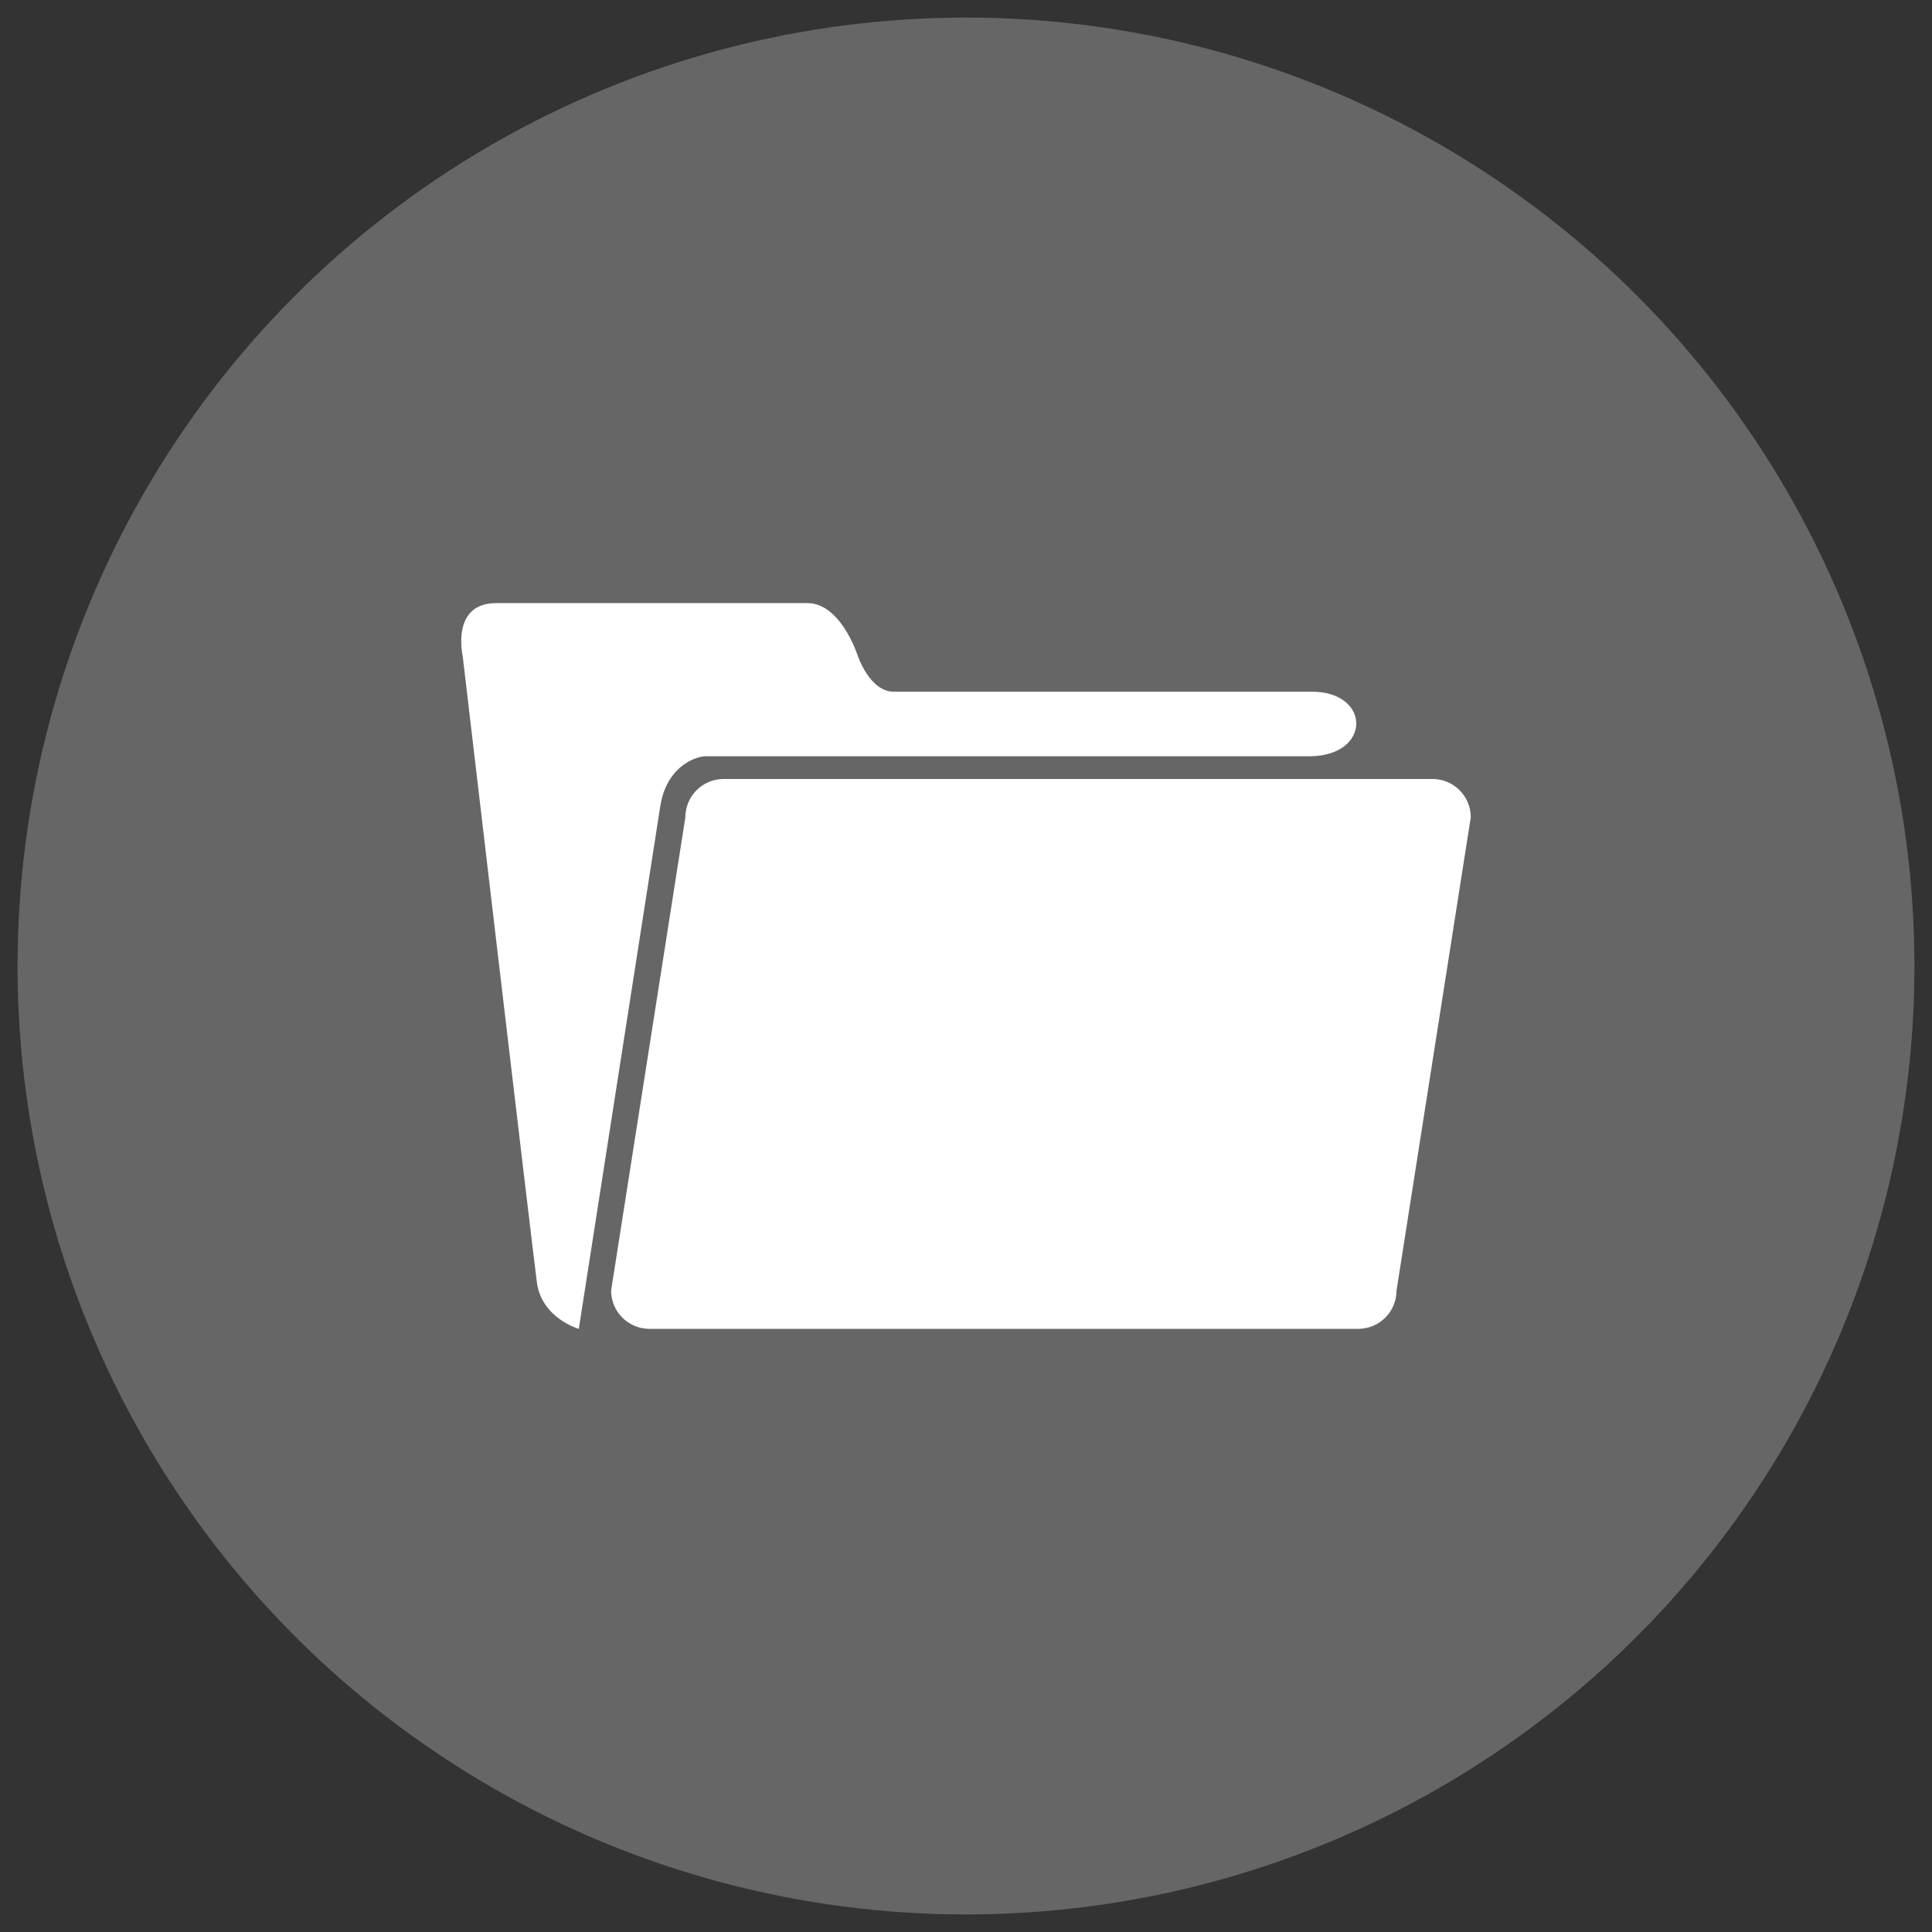
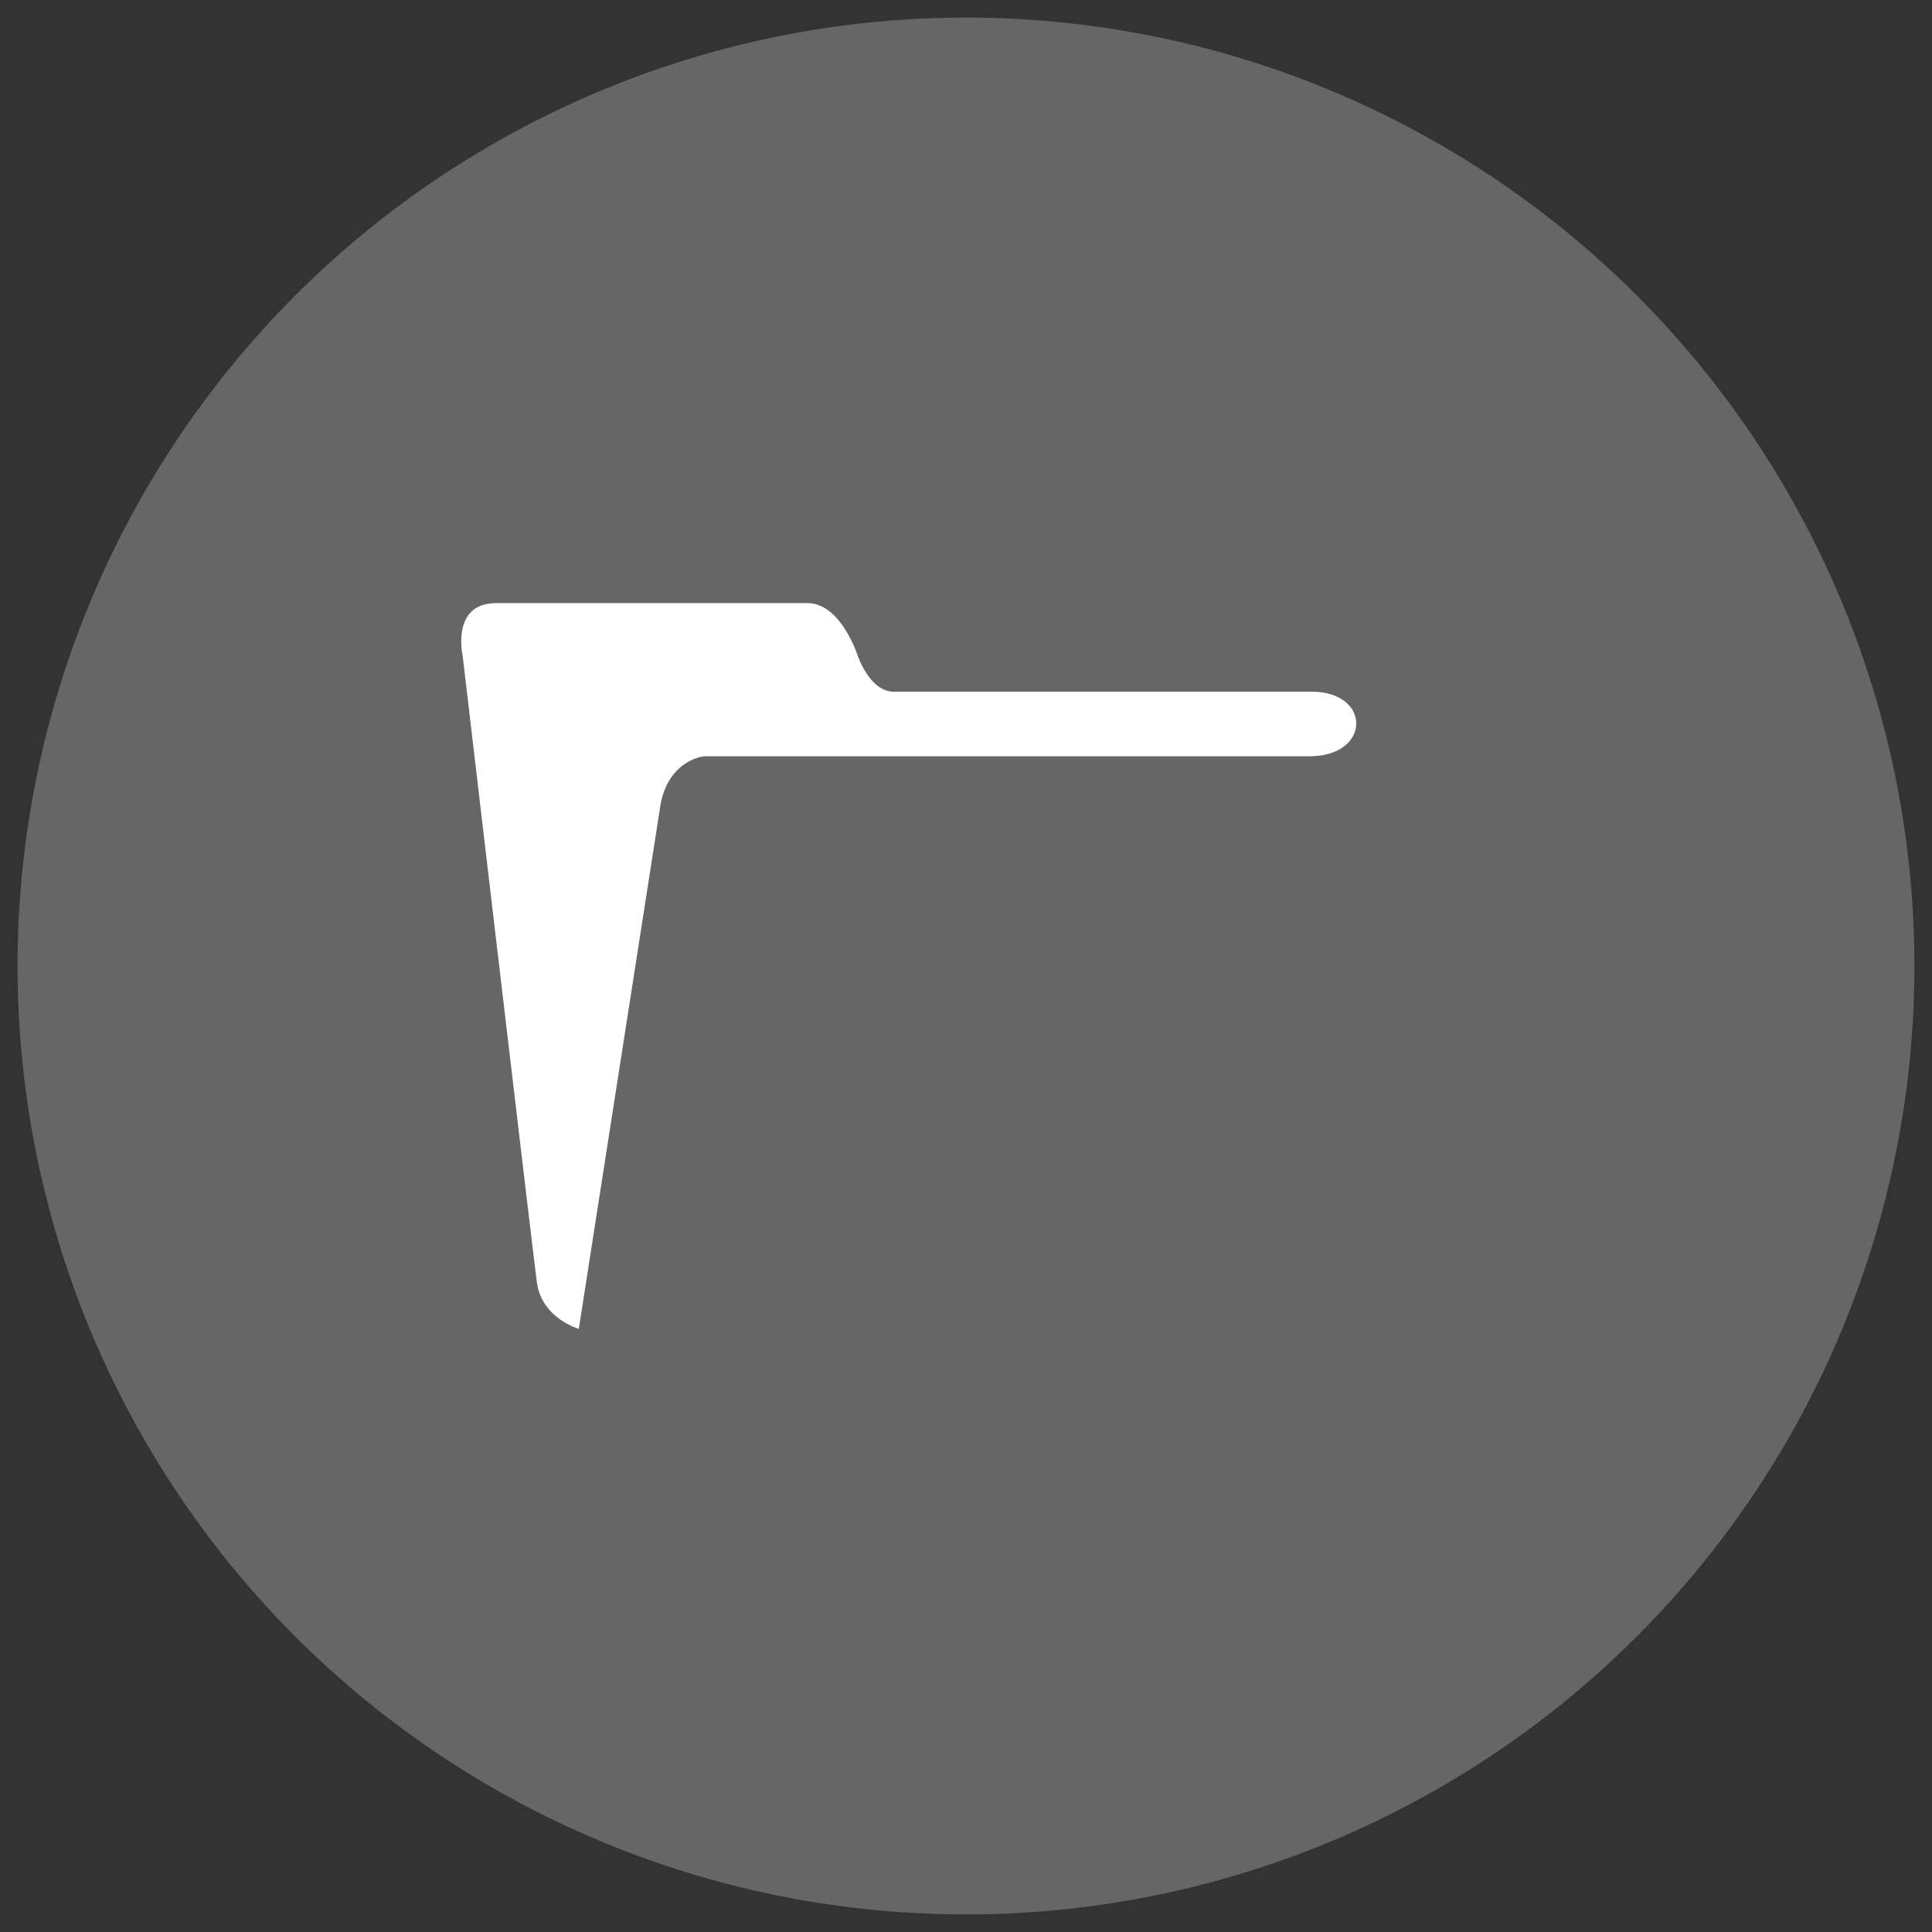
<svg xmlns="http://www.w3.org/2000/svg" version="1.1" id="图层_1" x="0px" y="0px" width="550px" height="550px" viewBox="0 0 550 550" enable-background="new 0 0 550 550" xml:space="preserve">
  <rect x="0" y="0" width="550" height="550" fill="#333333" stroke="none" />
  <circle fill-rule="evenodd" clip-rule="evenodd" fill="#666666" cx="275" cy="275" r="270" />
  <path fill-rule="evenodd" clip-rule="evenodd" fill="#FFFFFF" d="M152.841,365.065c-1.363-10.226-21.132-178.377-21.132-178.377  s-3.409-14.997,9.544-14.997c12.951,0,79.074,0,88.617,0c9.544,0,14.316,14.997,14.316,14.997s3.409,10.217,10.226,10.217  s101.946,0,118.987,0c17.043,0,17.043,18.388-0.681,18.388c-17.723,0-166.024,0-172.159,0c-3.409,0.34-10.907,3.408-12.61,14.315  l-23.177,148.7C164.771,378.309,154.204,375.29,152.841,365.065z" />
-   <path fill-rule="evenodd" clip-rule="evenodd" fill="#FFFFFF" d="M397.563,367.389c0,6.023-4.882,10.907-10.906,10.907H184.881  c-6.026,0-10.908-4.883-10.908-10.907l21.132-134.725c0-6.024,4.883-10.908,10.907-10.908H407.79  c6.024,0,10.908,4.884,10.908,10.908L397.563,367.389z" />
</svg>